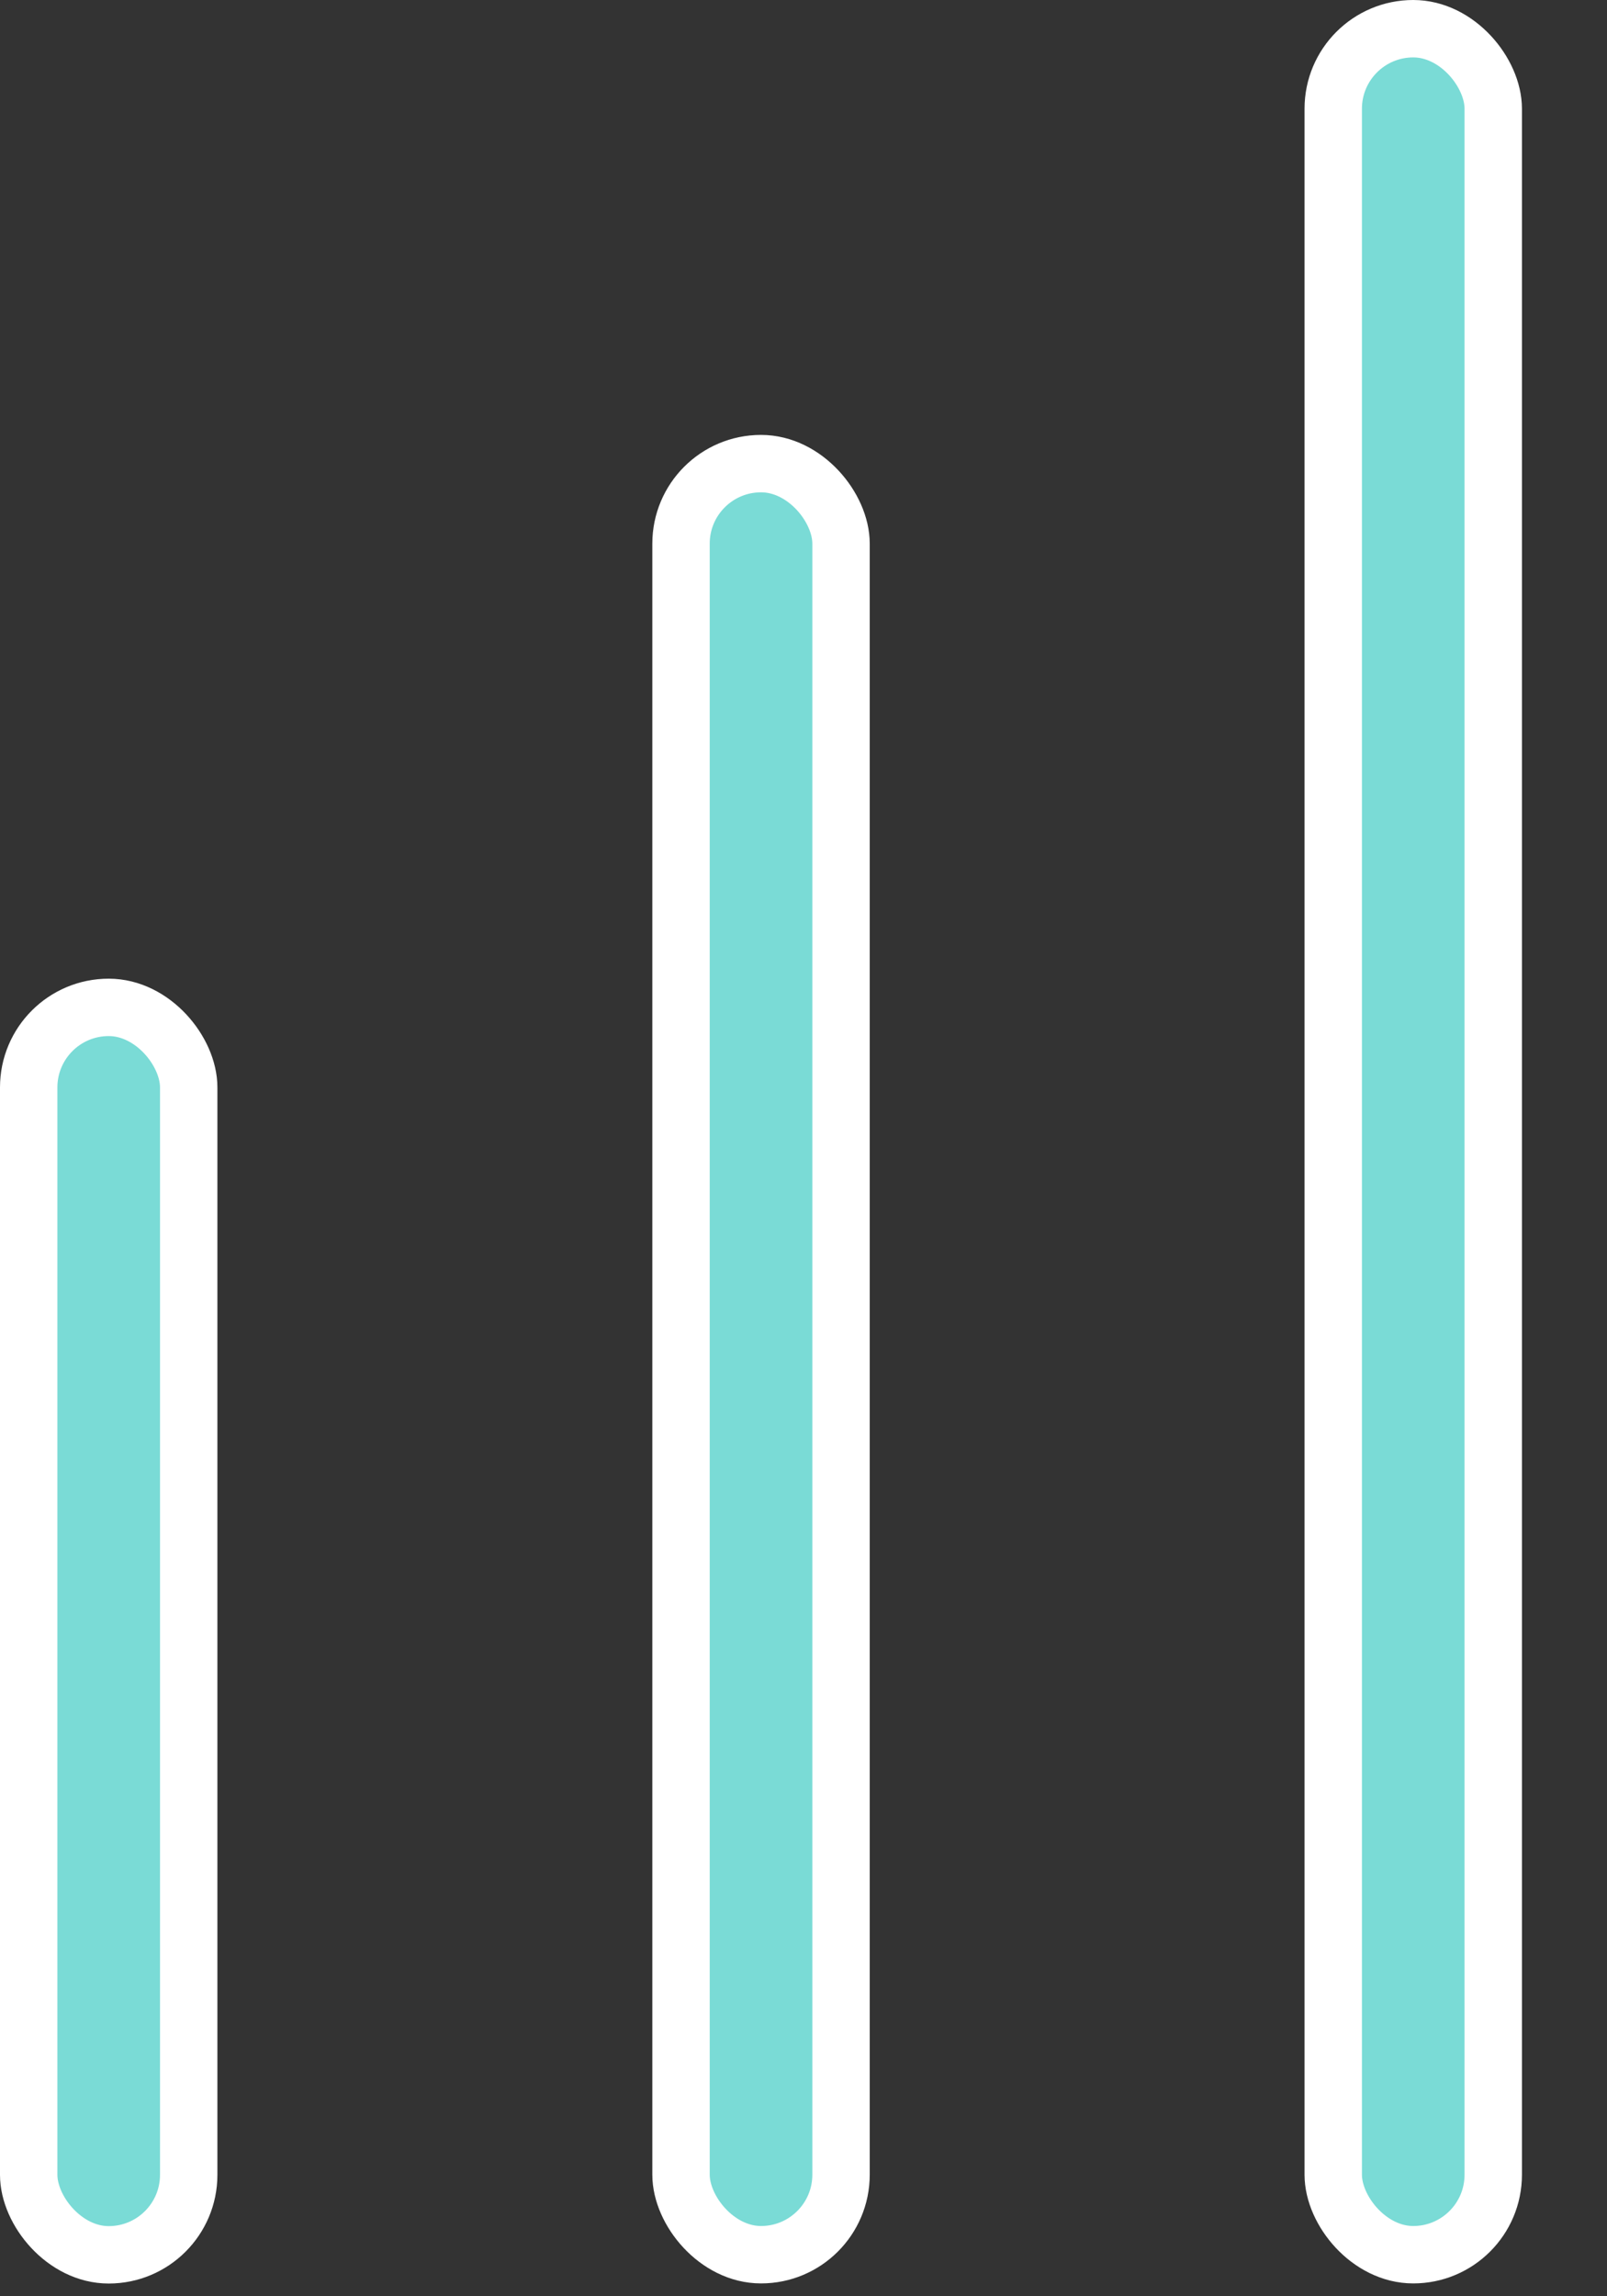
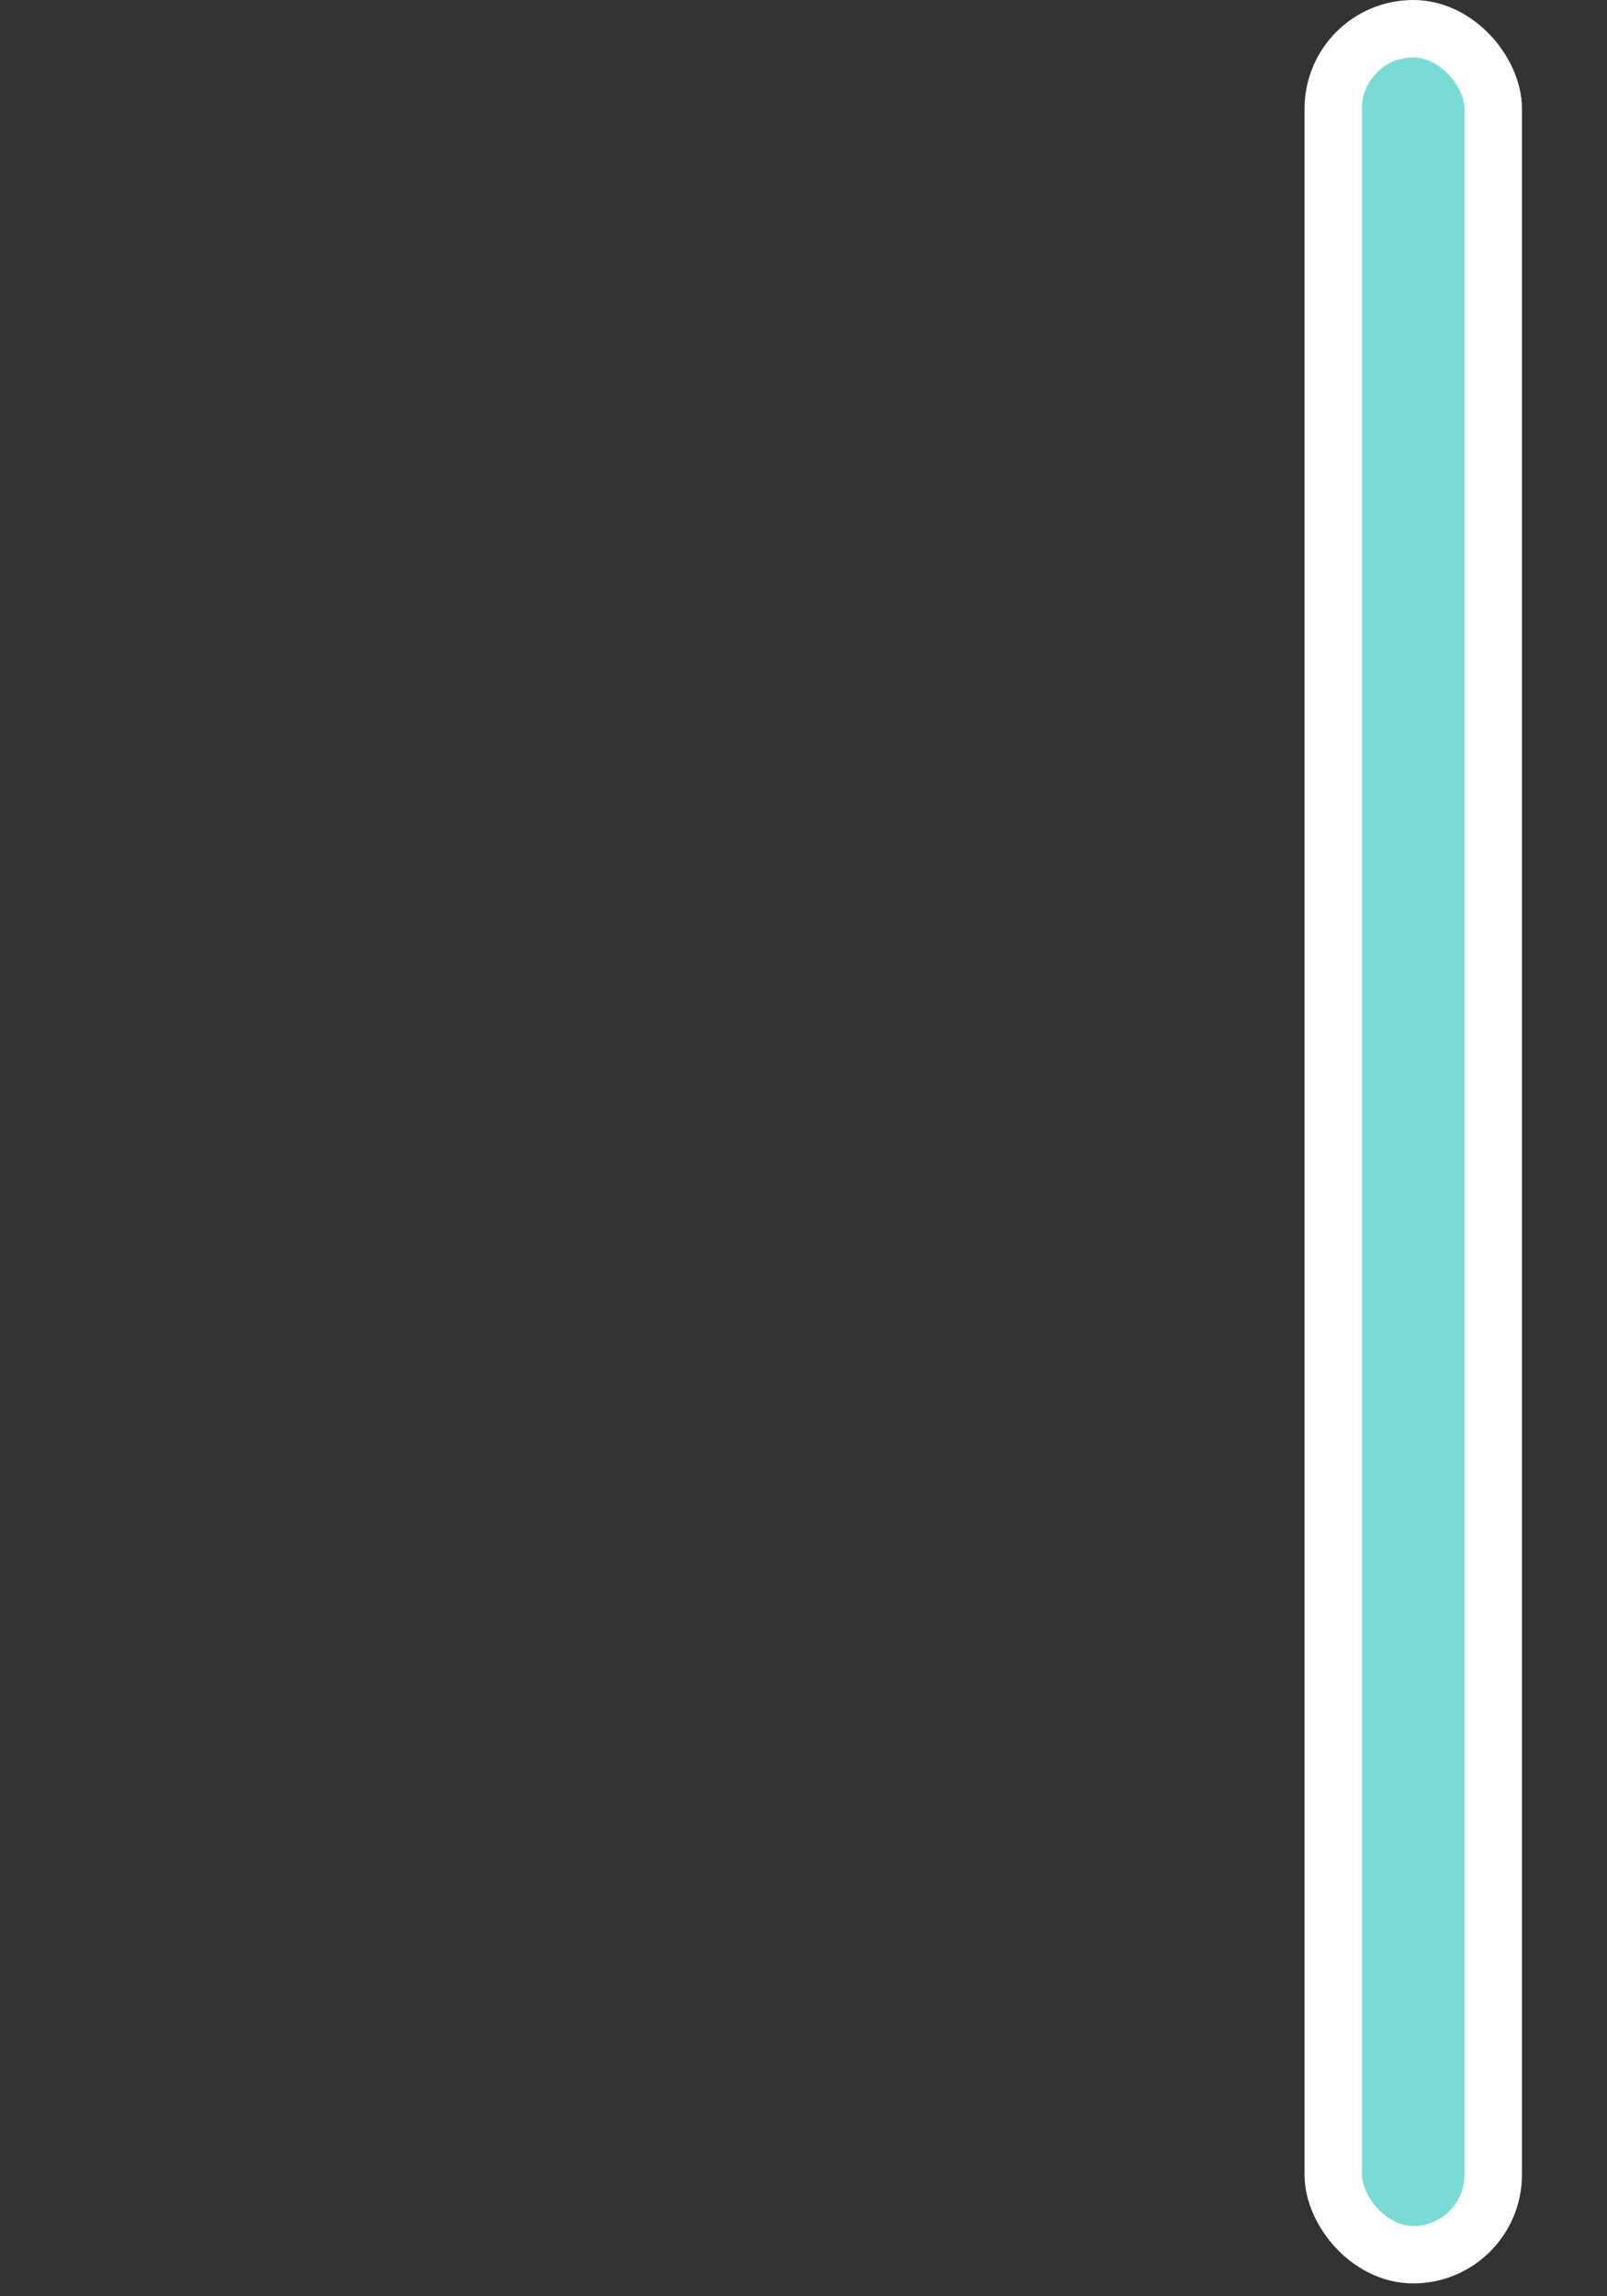
<svg xmlns="http://www.w3.org/2000/svg" width="14" height="20" viewBox="0 0 14 20" fill="none">
  <rect x="0" y="0" width="14" height="20" fill="#333333" stroke="none" />
-   <rect x="0.25" y="8.774" width="1.394" height="10.865" rx="0.697" fill="#7ADBD6" stroke="white" stroke-width="0.5" />
-   <rect x="5.933" y="4.038" width="1.394" height="15.6" rx="0.697" fill="#7ADBD6" stroke="white" stroke-width="0.5" />
  <rect x="11.615" y="0.25" width="1.394" height="19.388" rx="0.697" fill="#7ADBD6" stroke="white" stroke-width="0.5" />
</svg>